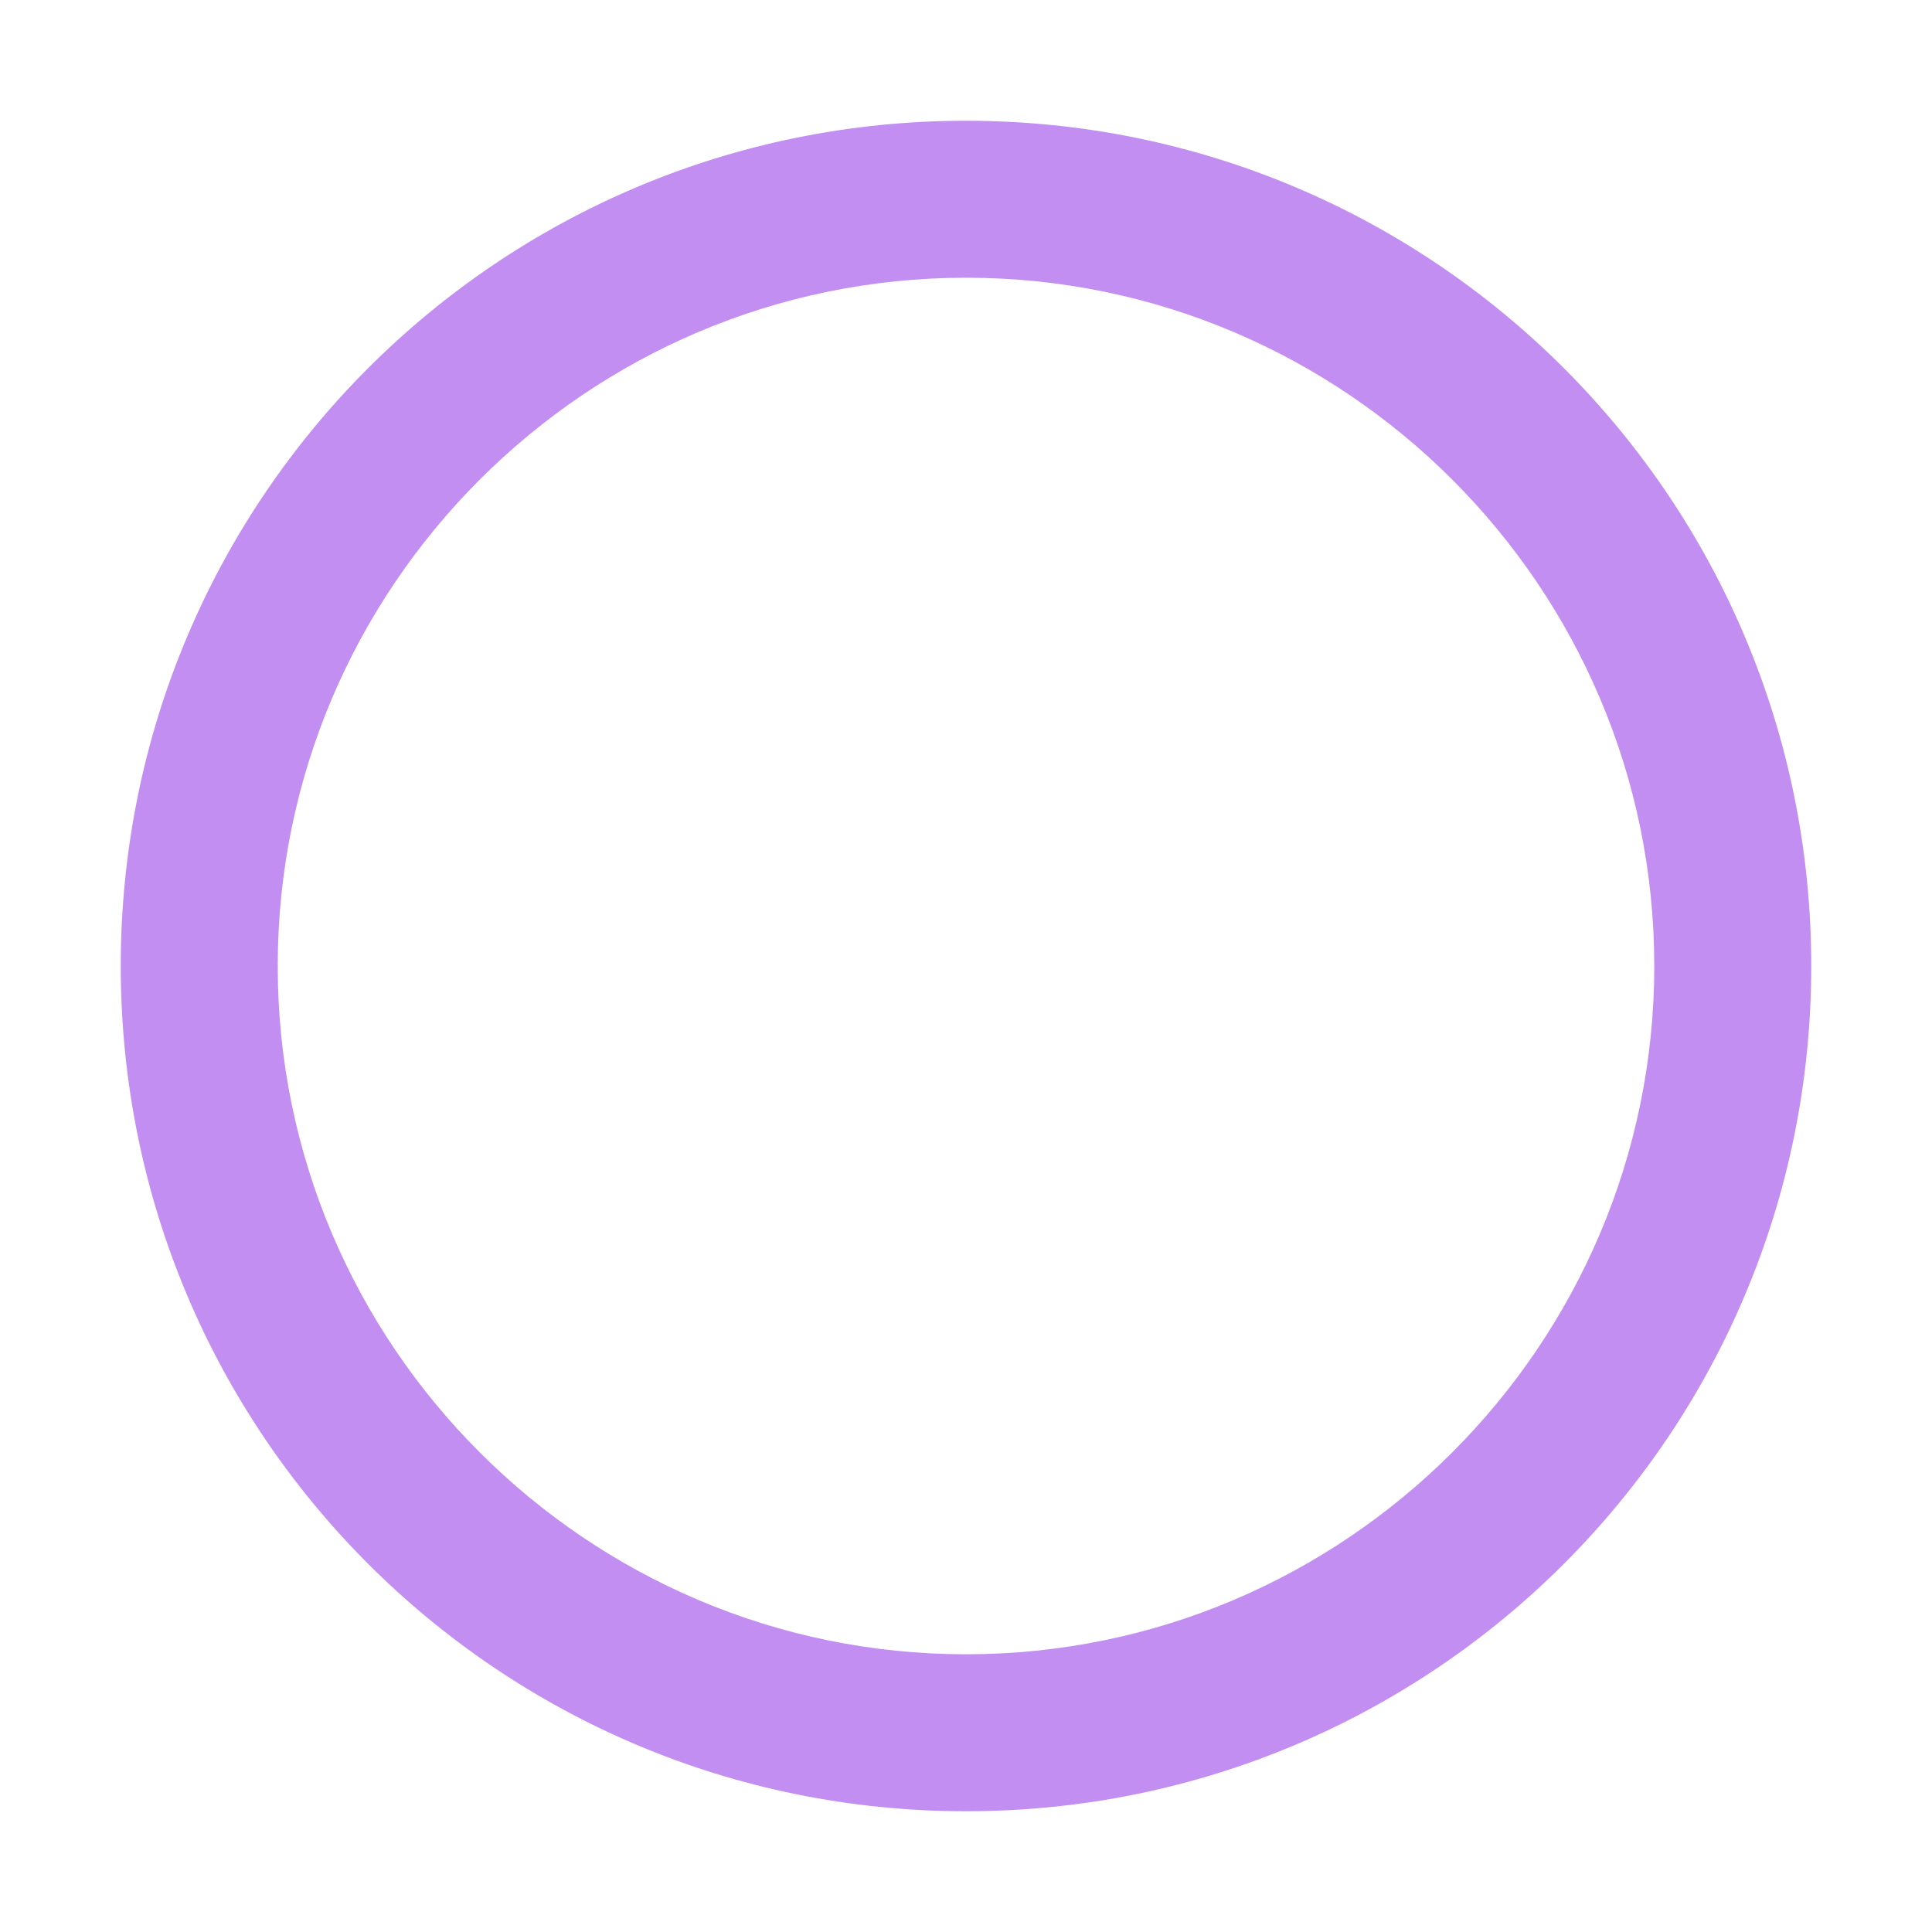
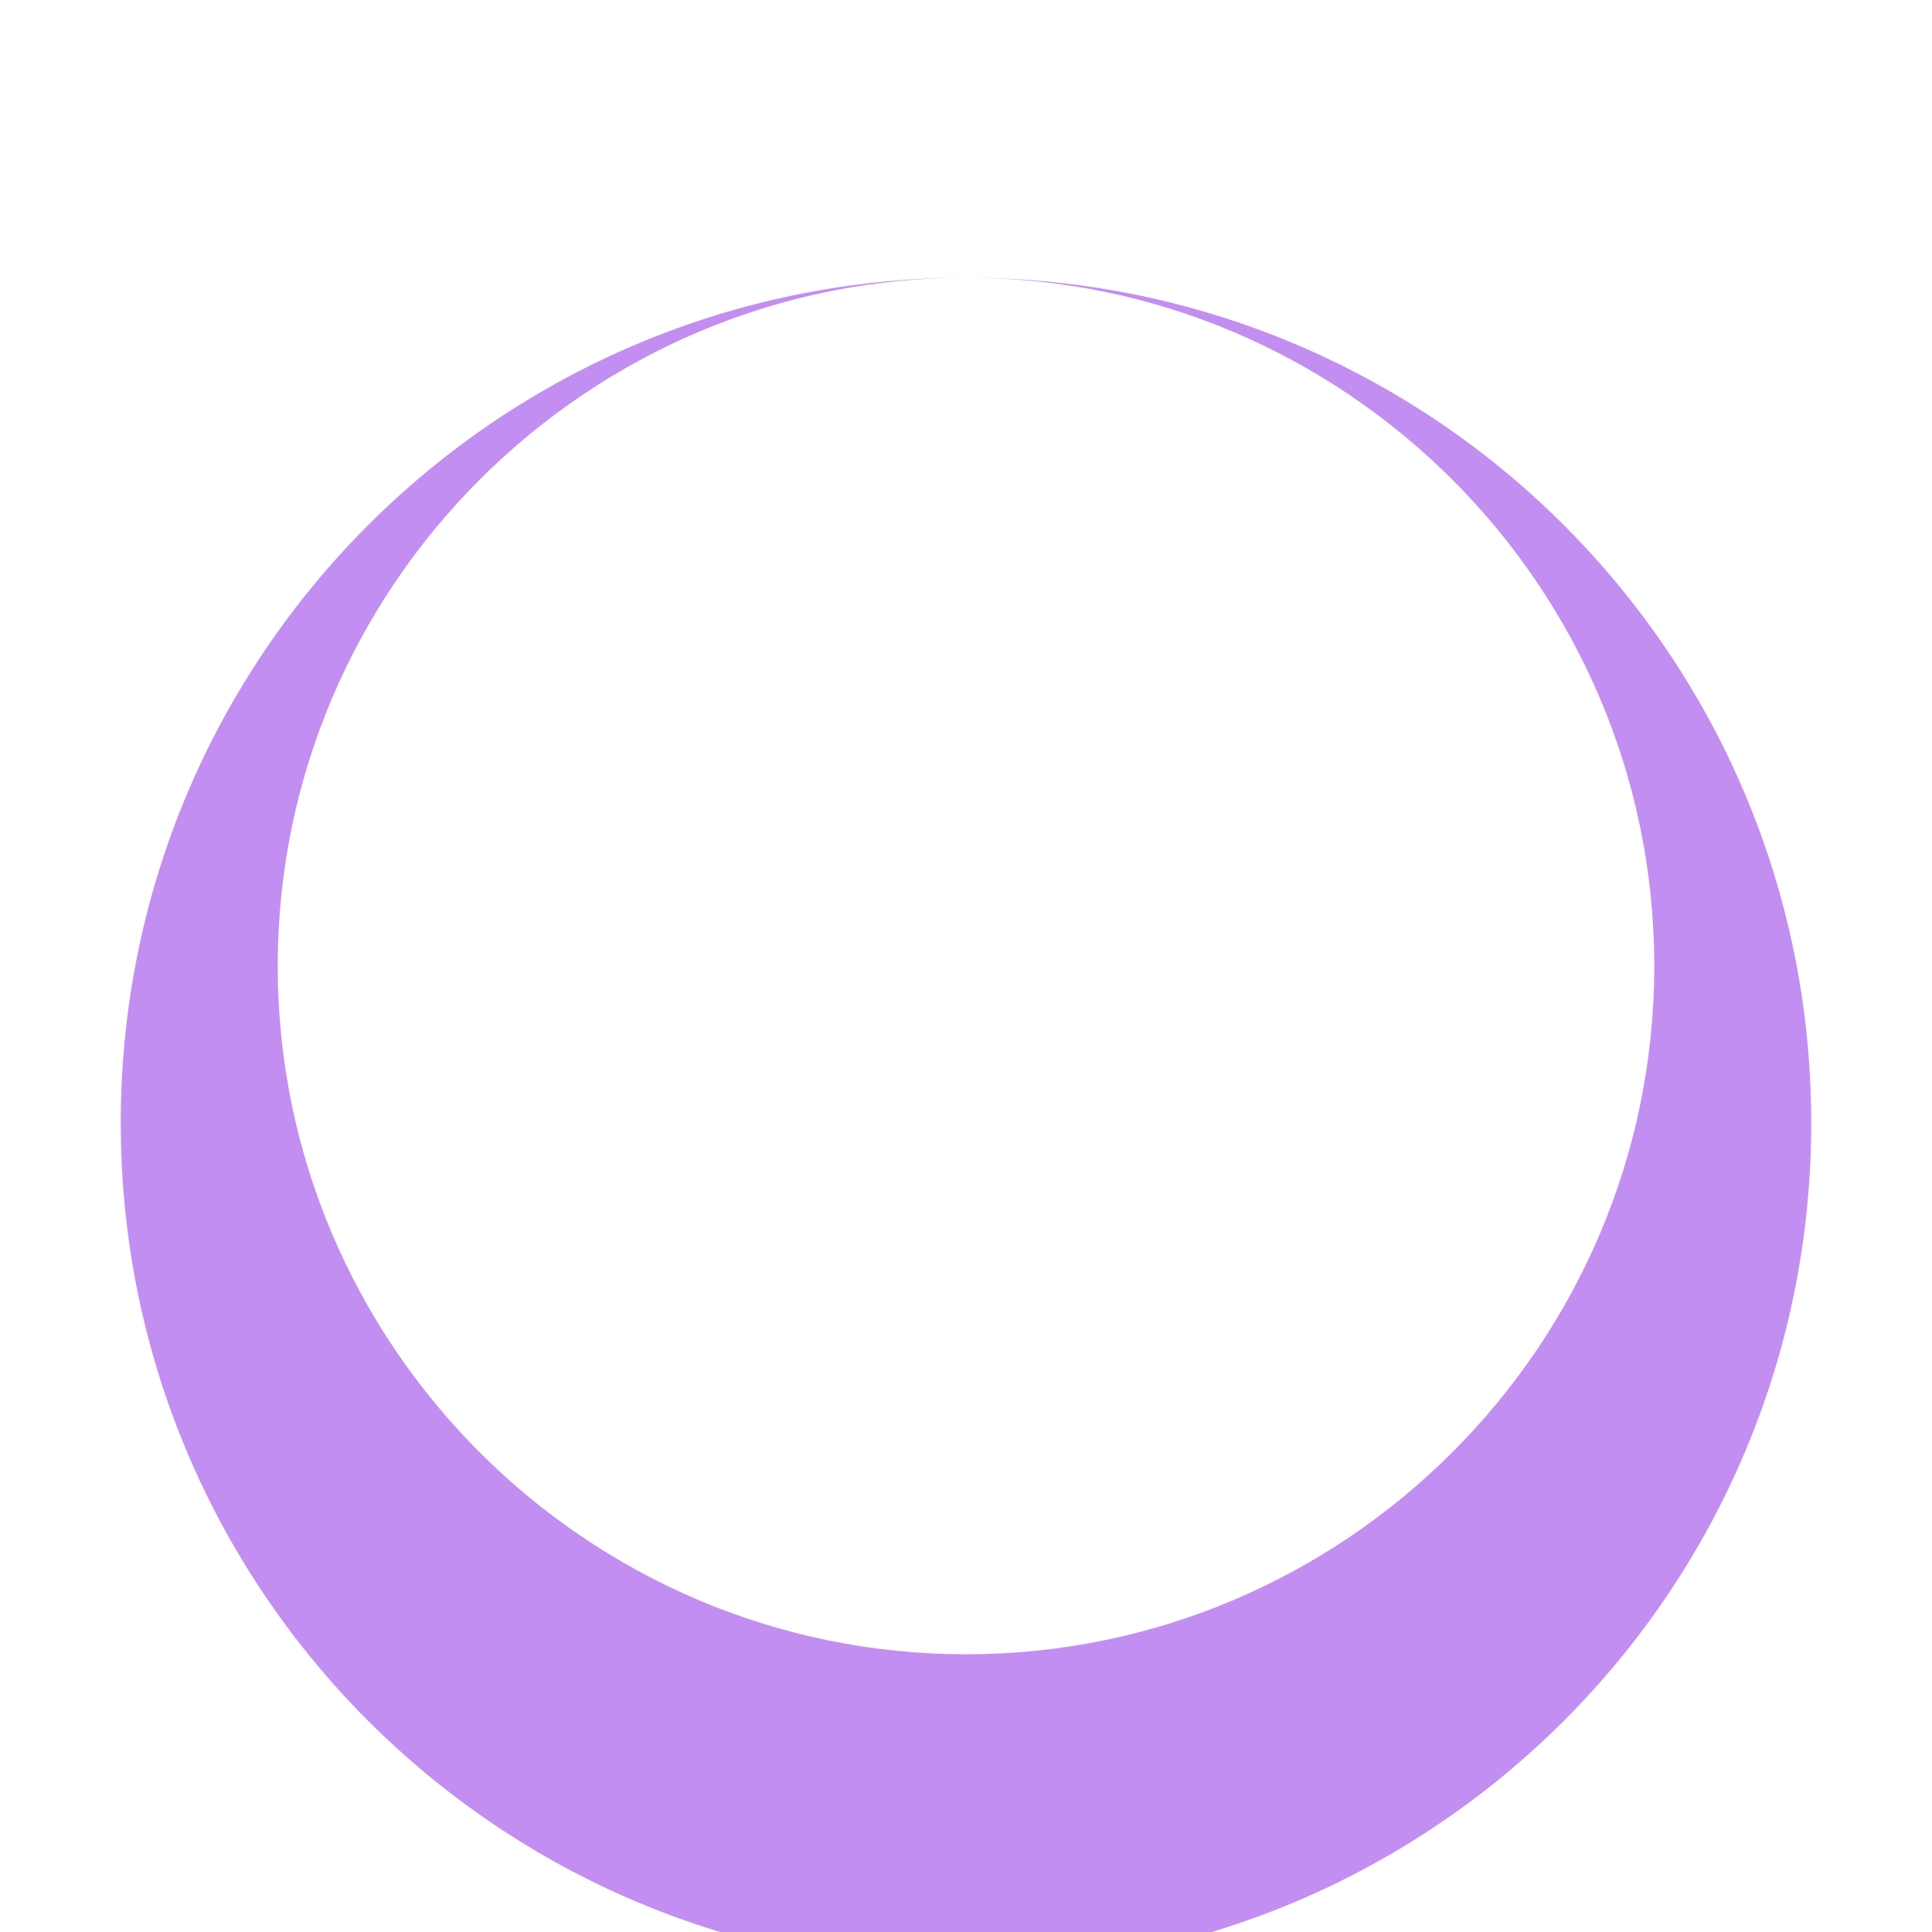
<svg xmlns="http://www.w3.org/2000/svg" enable-background="new 0 0 16 16" viewBox="0 0 16 16">
-   <path d="m8 2.3c3.14 0 5.7 2.56 5.7 5.7s-2.56 5.7-5.7 5.7-5.7-2.56-5.7-5.7 2.56-5.7 5.7-5.7m0-1.3c-3.87 0-7 3.13-7 7s3.13 7 7 7 7-3.13 7-7-3.13-7-7-7z" fill="#c38ef1" />
+   <path d="m8 2.3c3.14 0 5.7 2.56 5.7 5.7s-2.56 5.7-5.7 5.7-5.7-2.56-5.7-5.7 2.56-5.7 5.7-5.7c-3.87 0-7 3.13-7 7s3.13 7 7 7 7-3.13 7-7-3.13-7-7-7z" fill="#c38ef1" />
</svg>